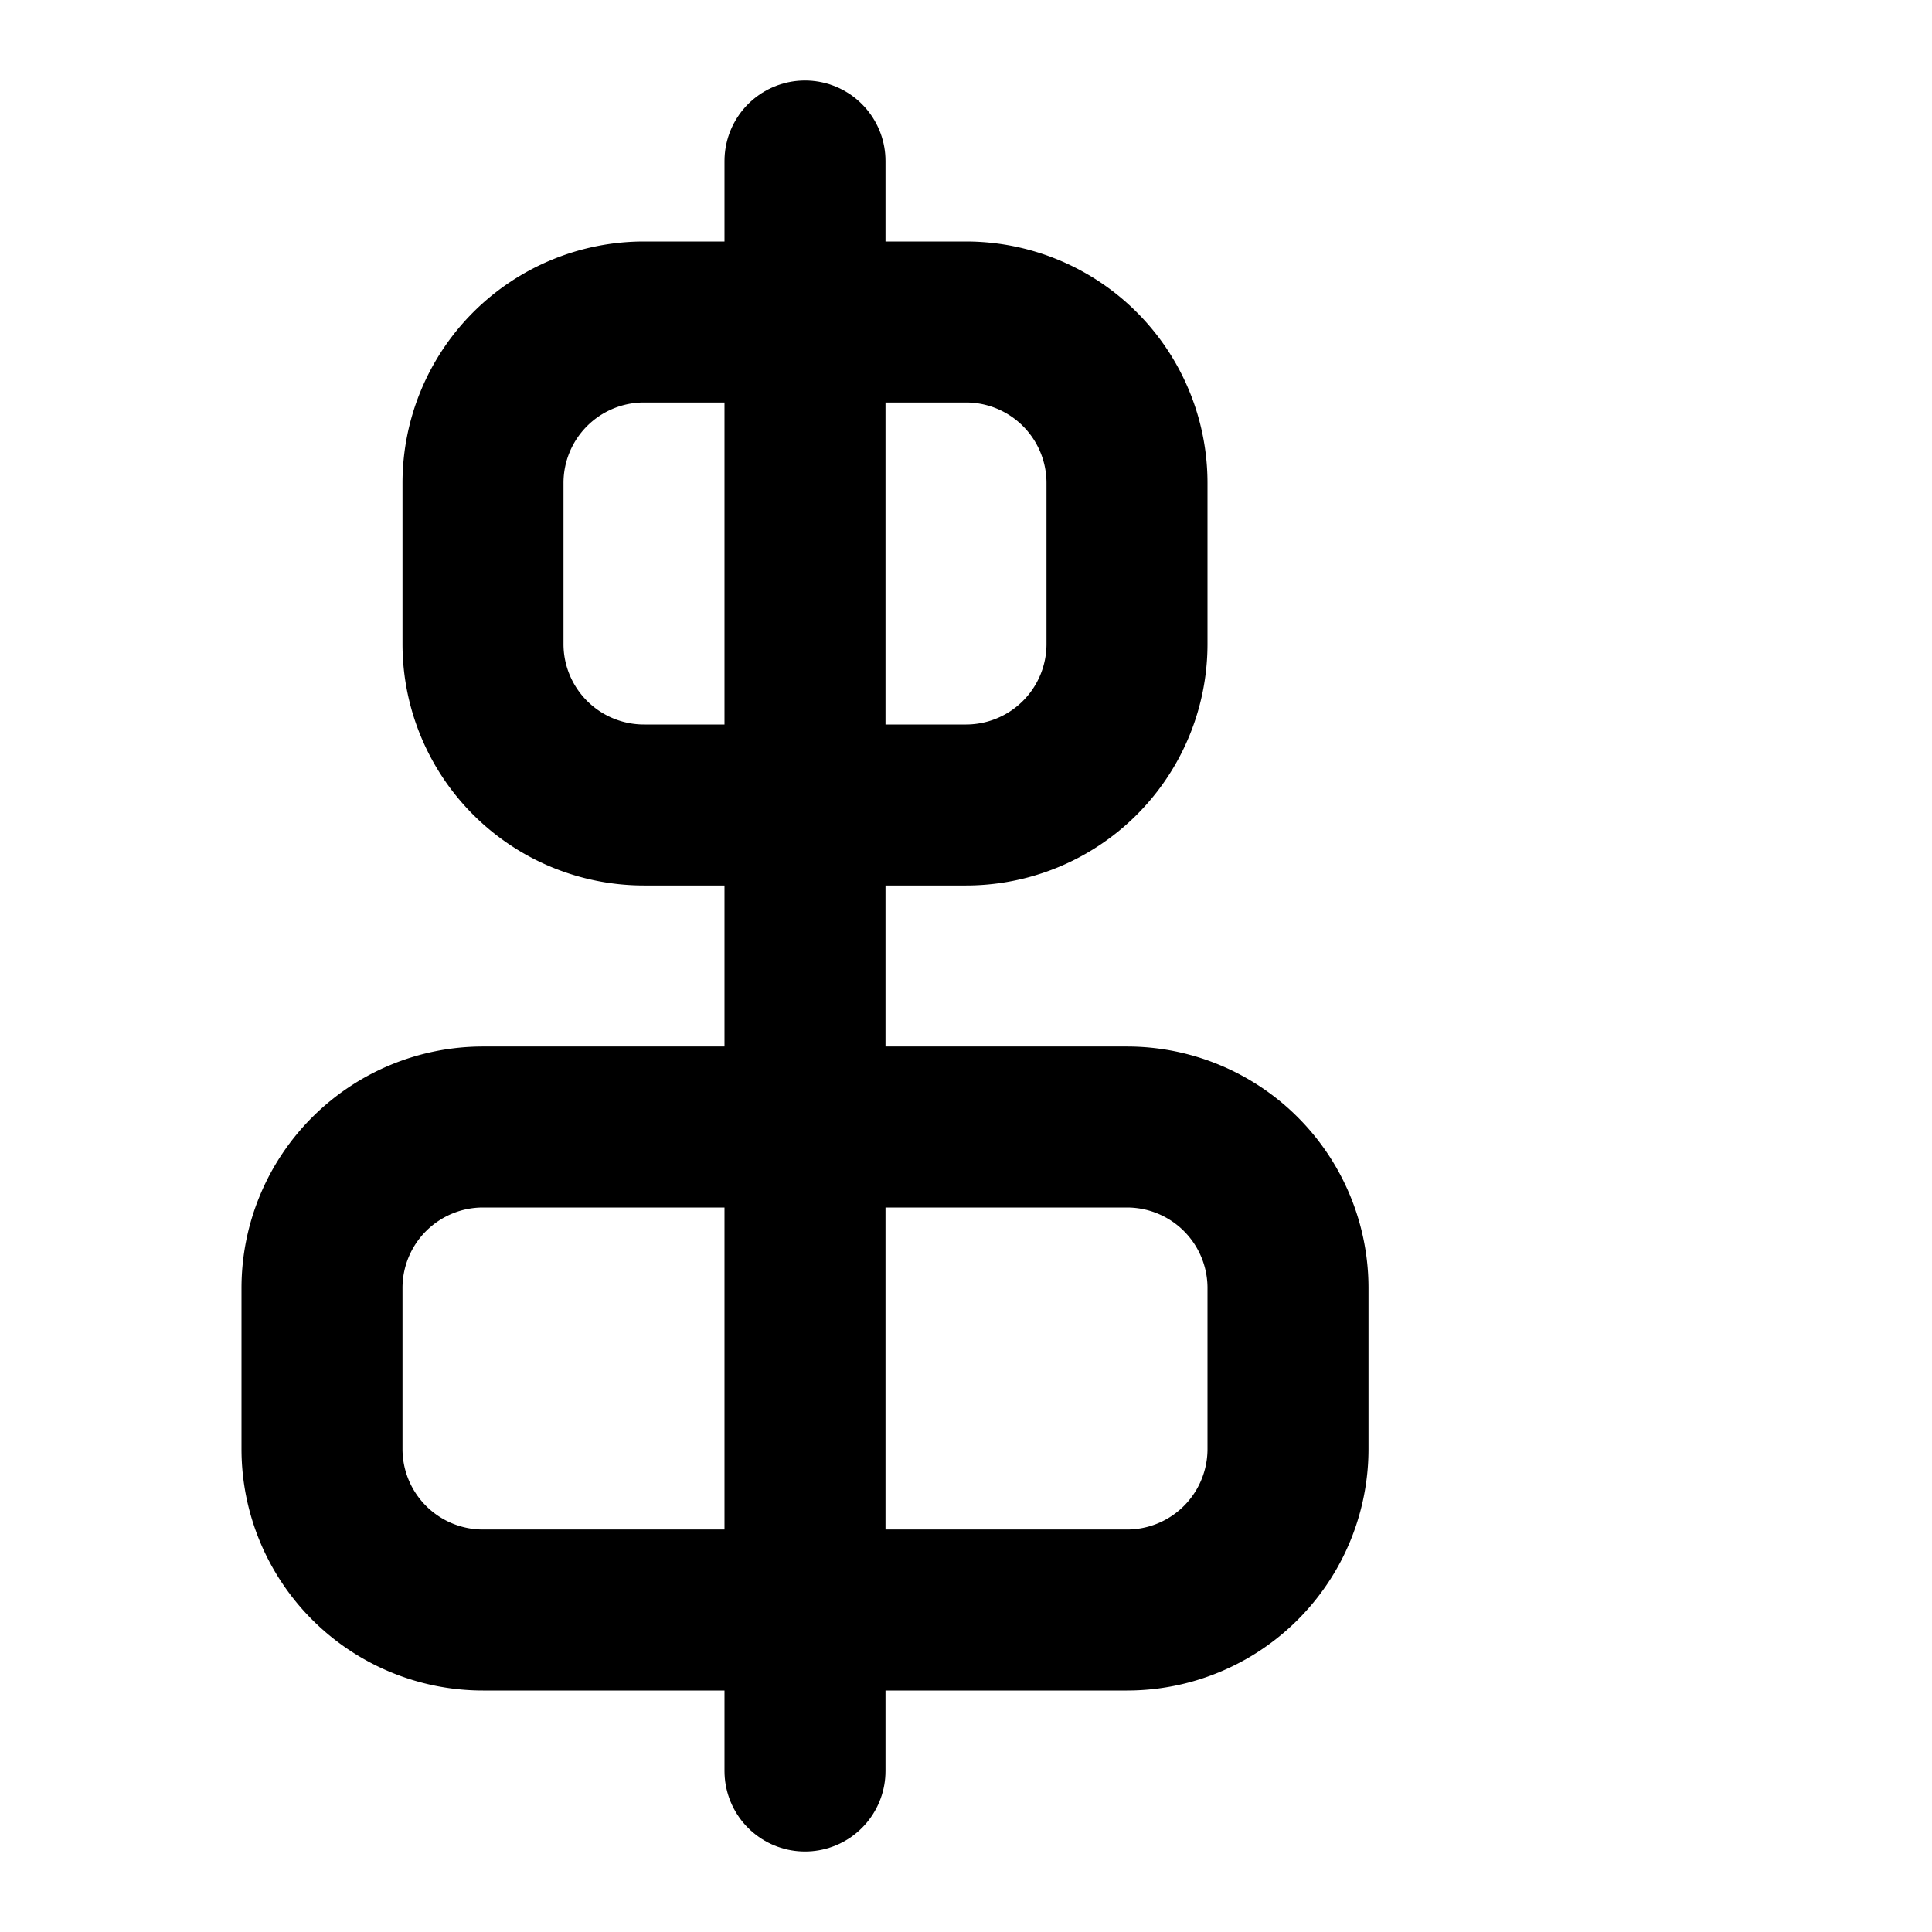
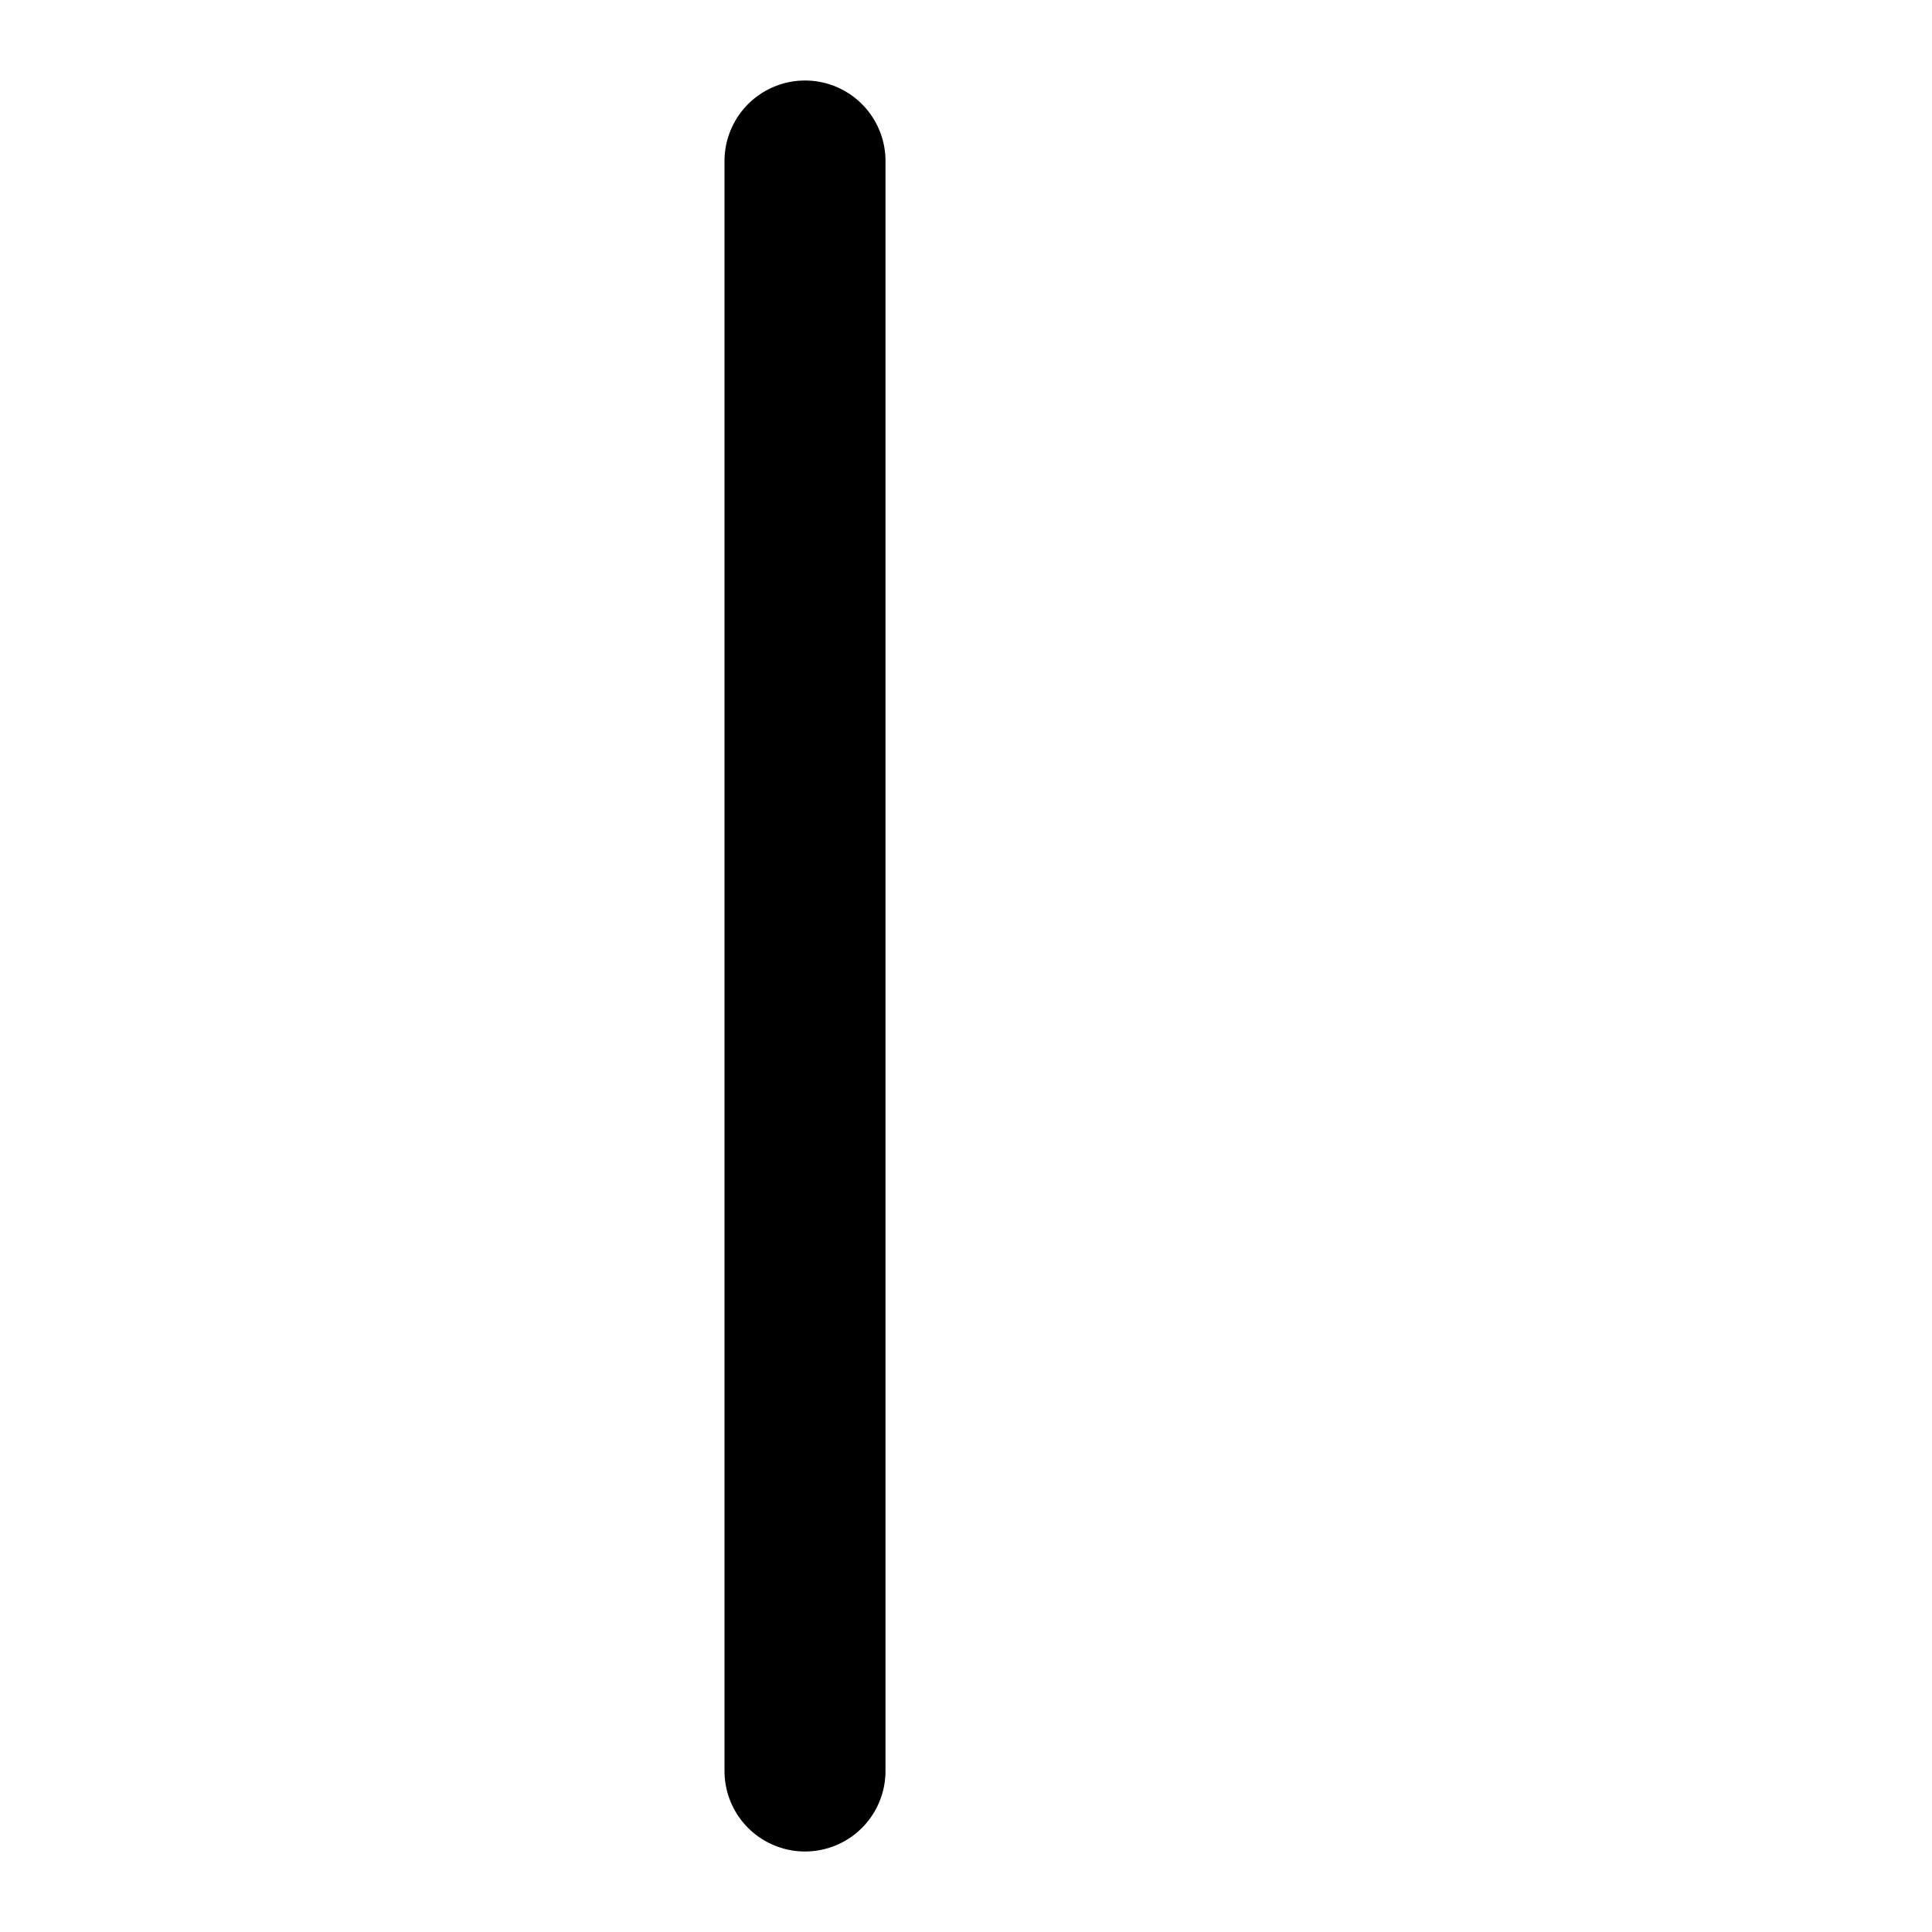
<svg xmlns="http://www.w3.org/2000/svg" width="24" height="24" viewBox="0 0 24 24" fill="none" stroke="currentColor" stroke-width="2" stroke-linecap="round" stroke-linejoin="round" class="icon icon-tabler icons-tabler-outline icon-tabler-vertical-align-center">
  <path stroke="none" d="M0 0h24v24H0z" fill="none" />
  <path d="M10 2l0 20" />
-   <path d="M6 4m0 2a2 2 0 0 1 2 -2h4a2 2 0 0 1 2 2v2a2 2 0 0 1 -2 2h-4a2 2 0 0 1 -2 -2z" />
-   <path d="M4 14m0 2a2 2 0 0 1 2 -2h8a2 2 0 0 1 2 2v2a2 2 0 0 1 -2 2h-8a2 2 0 0 1 -2 -2z" />
</svg>